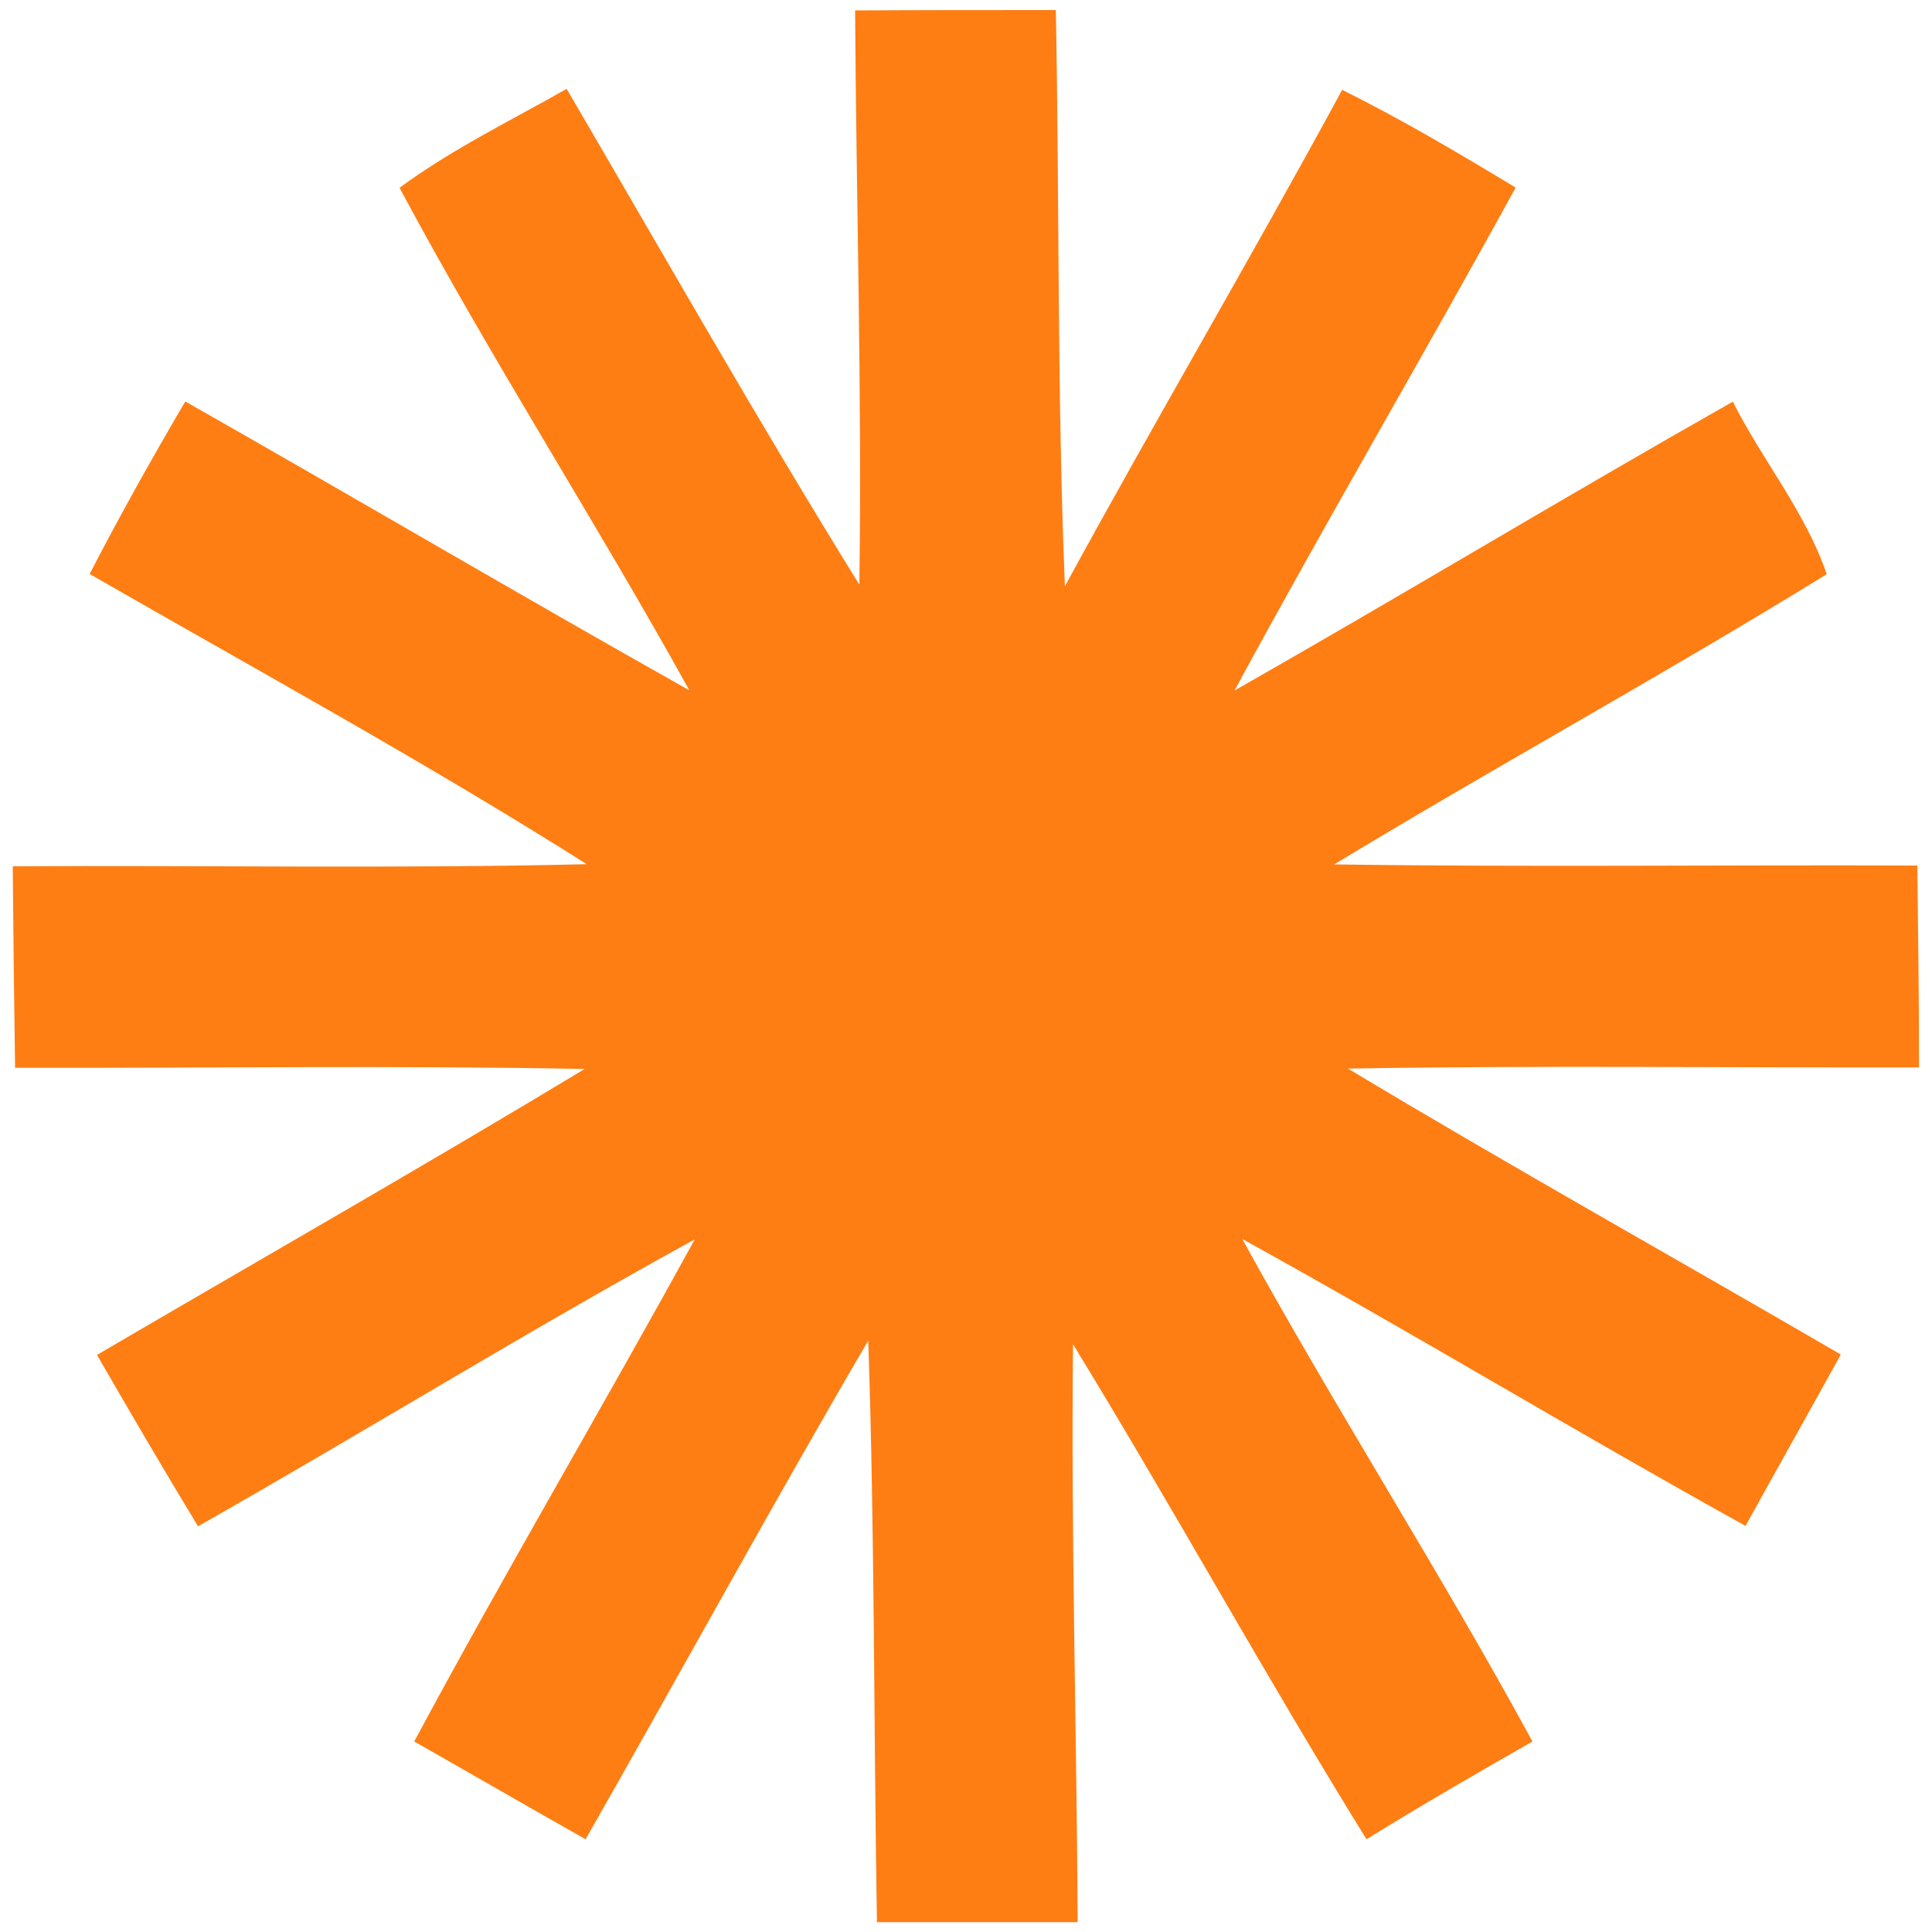
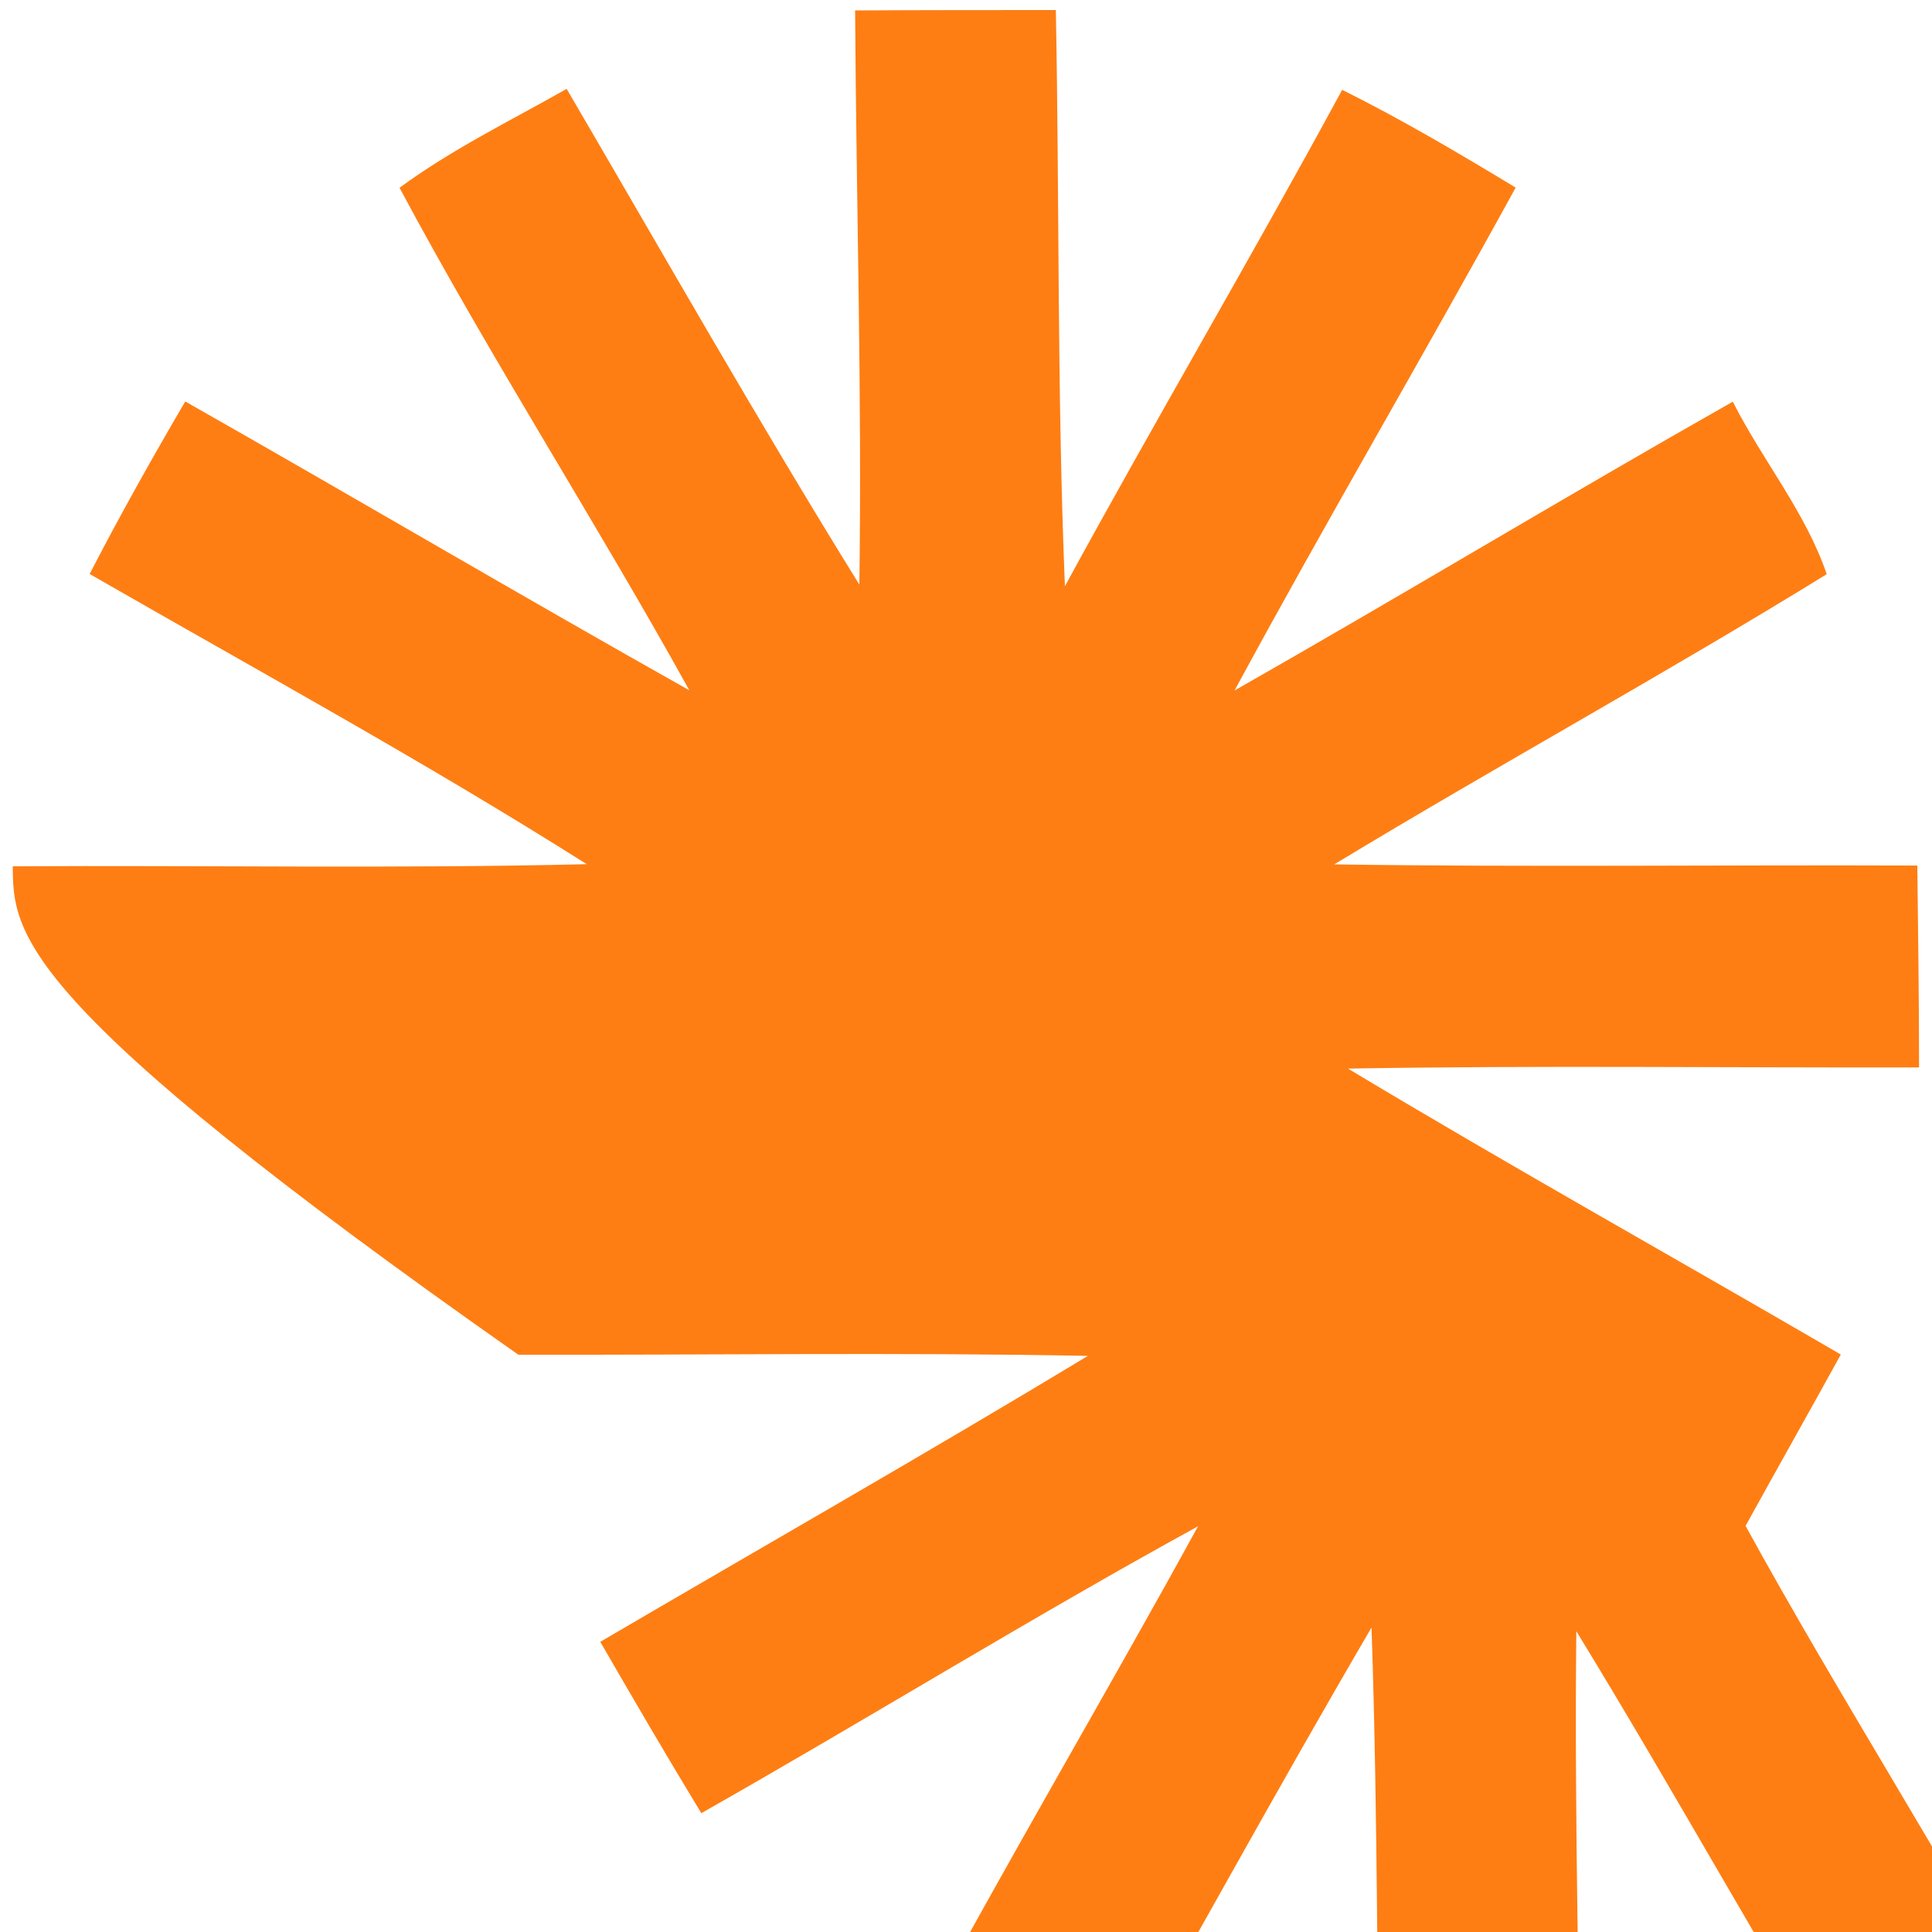
<svg xmlns="http://www.w3.org/2000/svg" version="1.1" id="Слой_1" x="0px" y="0px" viewBox="0 0 1000 1000" style="enable-background:new 0 0 1000 1000;" xml:space="preserve">
  <style type="text/css"> .st0{fill:#FE7E13;} </style>
-   <path class="st0" d="M442.6,5.4c34.5-0.2,69.2-0.2,103.9-0.2c1.9,99.4,0.6,198.8,4.7,298.2c46.9-86.1,96.8-170.7,143.5-256.9 c30.6,15.2,60.4,32.8,89.8,50.6c-47.8,87.2-98.1,172.7-145.5,260.3c86.3-49.1,171.4-100.5,257.9-149.5 c15.2,30.2,37.7,57.2,48.6,89.3c-84,51.8-170.7,99.2-254.9,150.2c100.7,1.5,201.2,0.2,301.8,0.6c0.4,34.9,0.9,69.6,0.9,104.5 c-98.5,0.2-197.1-1.1-295.6,0.6c84.2,50.6,170.1,98.5,255.1,148c-16.3,29.6-33,59.1-49.3,88.7c-87.4-48.4-173.1-100.3-260.5-148.5 c48.2,87.8,102.4,172.2,150.2,260.1c-28.9,16.5-57.8,33.2-85.9,50.6c-52.3-84.4-100-171.4-151.9-256.2 c-1.1,99.8,1.9,199.4,2.4,299.1c-34.7,0-69.4,0-103.9,0c-1.7-100.3-1.1-200.7-4.5-301c-49.9,85.3-97.3,172.2-146.3,258.1 c-29.6-16.7-59.1-33.8-88.7-50.6c46.9-87.4,97.5-172.9,145.2-259.9c-86.8,47.6-170.9,99.6-257.1,148.5 c-17.8-29.3-35.1-58.9-52.3-88.7c84.2-49.3,168.8-97.5,252.4-148c-98.3-1.9-196.4-0.4-294.8-0.6C7.3,518,6.9,483.1,6.6,448.4 c99-0.6,198.2,1.3,297.1-1.1c-84-53.1-171.2-100.7-257.3-150.2c15.6-30.2,32.3-60,49.5-89.3c87.2,49.5,173.7,100.5,260.9,149.5 c-48.4-87.4-102.8-171.8-150-260.1c27-19.9,57.4-34.7,86.5-51.2c50.1,85.7,99.2,172.2,151.5,256.6 C446.2,203.7,443.2,104.5,442.6,5.4z" />
+   <path class="st0" d="M442.6,5.4c34.5-0.2,69.2-0.2,103.9-0.2c1.9,99.4,0.6,198.8,4.7,298.2c46.9-86.1,96.8-170.7,143.5-256.9 c30.6,15.2,60.4,32.8,89.8,50.6c-47.8,87.2-98.1,172.7-145.5,260.3c86.3-49.1,171.4-100.5,257.9-149.5 c15.2,30.2,37.7,57.2,48.6,89.3c-84,51.8-170.7,99.2-254.9,150.2c100.7,1.5,201.2,0.2,301.8,0.6c0.4,34.9,0.9,69.6,0.9,104.5 c-98.5,0.2-197.1-1.1-295.6,0.6c84.2,50.6,170.1,98.5,255.1,148c-16.3,29.6-33,59.1-49.3,88.7c48.2,87.8,102.4,172.2,150.2,260.1c-28.9,16.5-57.8,33.2-85.9,50.6c-52.3-84.4-100-171.4-151.9-256.2 c-1.1,99.8,1.9,199.4,2.4,299.1c-34.7,0-69.4,0-103.9,0c-1.7-100.3-1.1-200.7-4.5-301c-49.9,85.3-97.3,172.2-146.3,258.1 c-29.6-16.7-59.1-33.8-88.7-50.6c46.9-87.4,97.5-172.9,145.2-259.9c-86.8,47.6-170.9,99.6-257.1,148.5 c-17.8-29.3-35.1-58.9-52.3-88.7c84.2-49.3,168.8-97.5,252.4-148c-98.3-1.9-196.4-0.4-294.8-0.6C7.3,518,6.9,483.1,6.6,448.4 c99-0.6,198.2,1.3,297.1-1.1c-84-53.1-171.2-100.7-257.3-150.2c15.6-30.2,32.3-60,49.5-89.3c87.2,49.5,173.7,100.5,260.9,149.5 c-48.4-87.4-102.8-171.8-150-260.1c27-19.9,57.4-34.7,86.5-51.2c50.1,85.7,99.2,172.2,151.5,256.6 C446.2,203.7,443.2,104.5,442.6,5.4z" />
</svg>